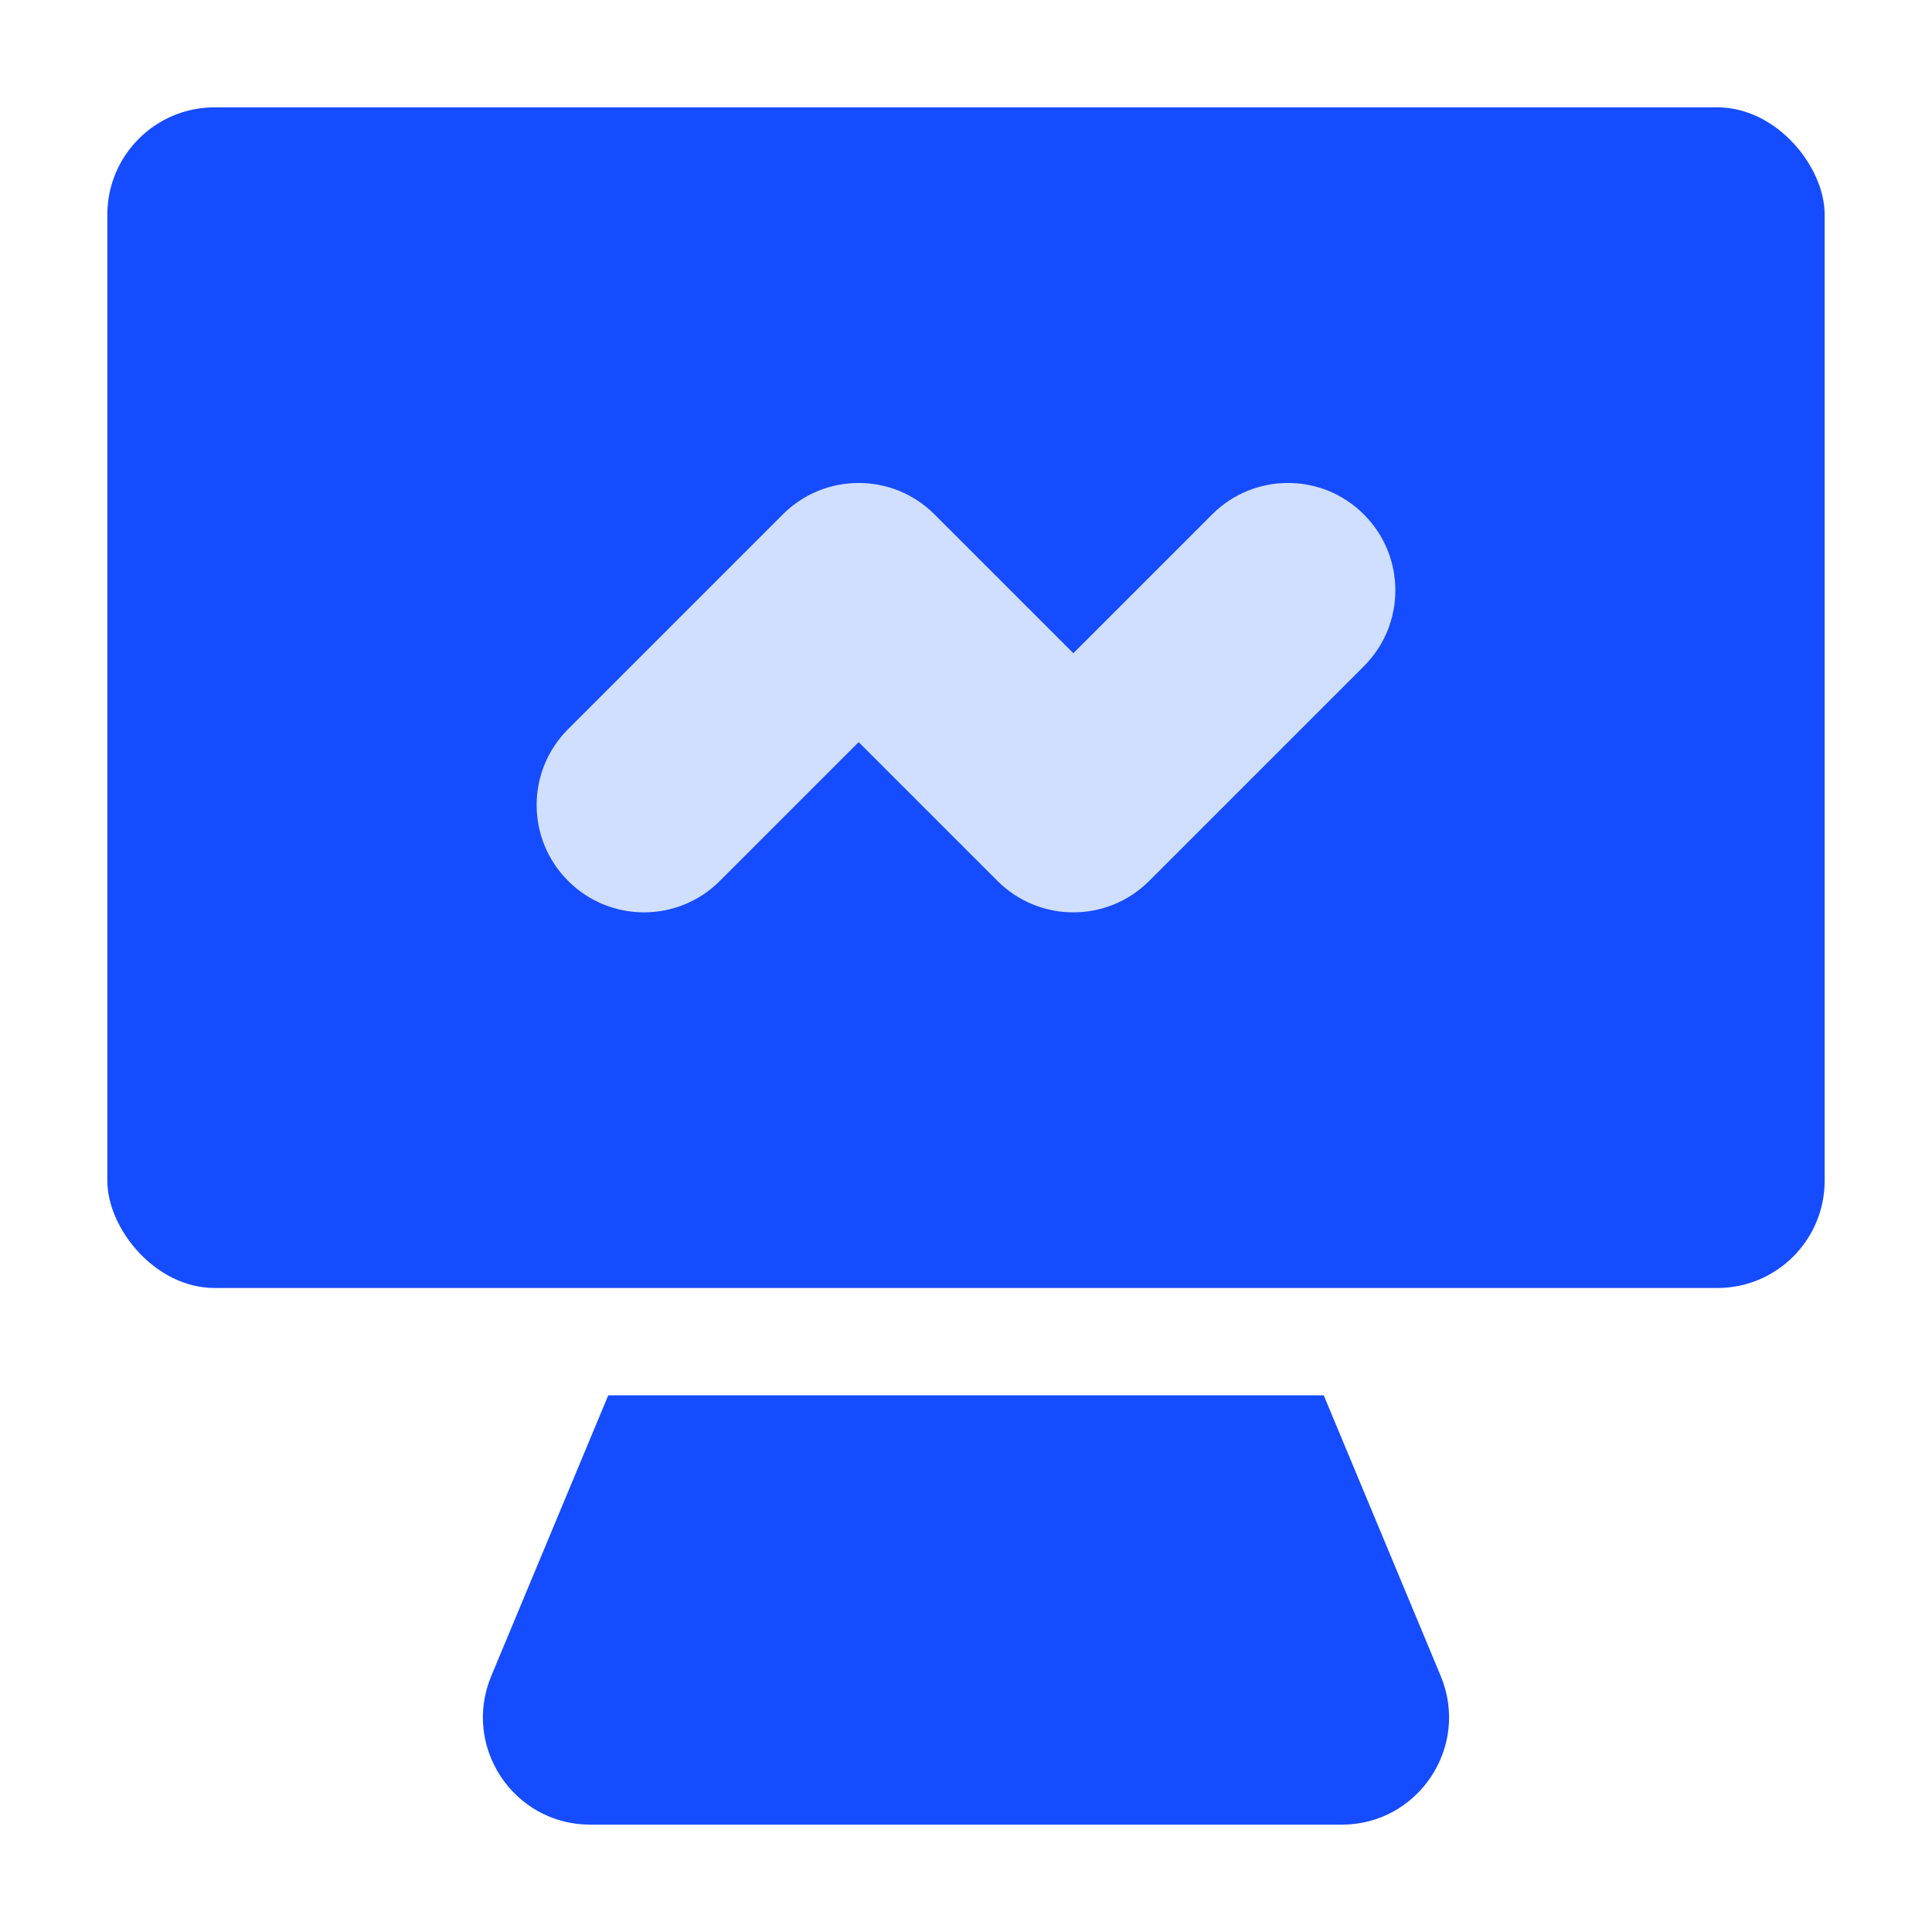
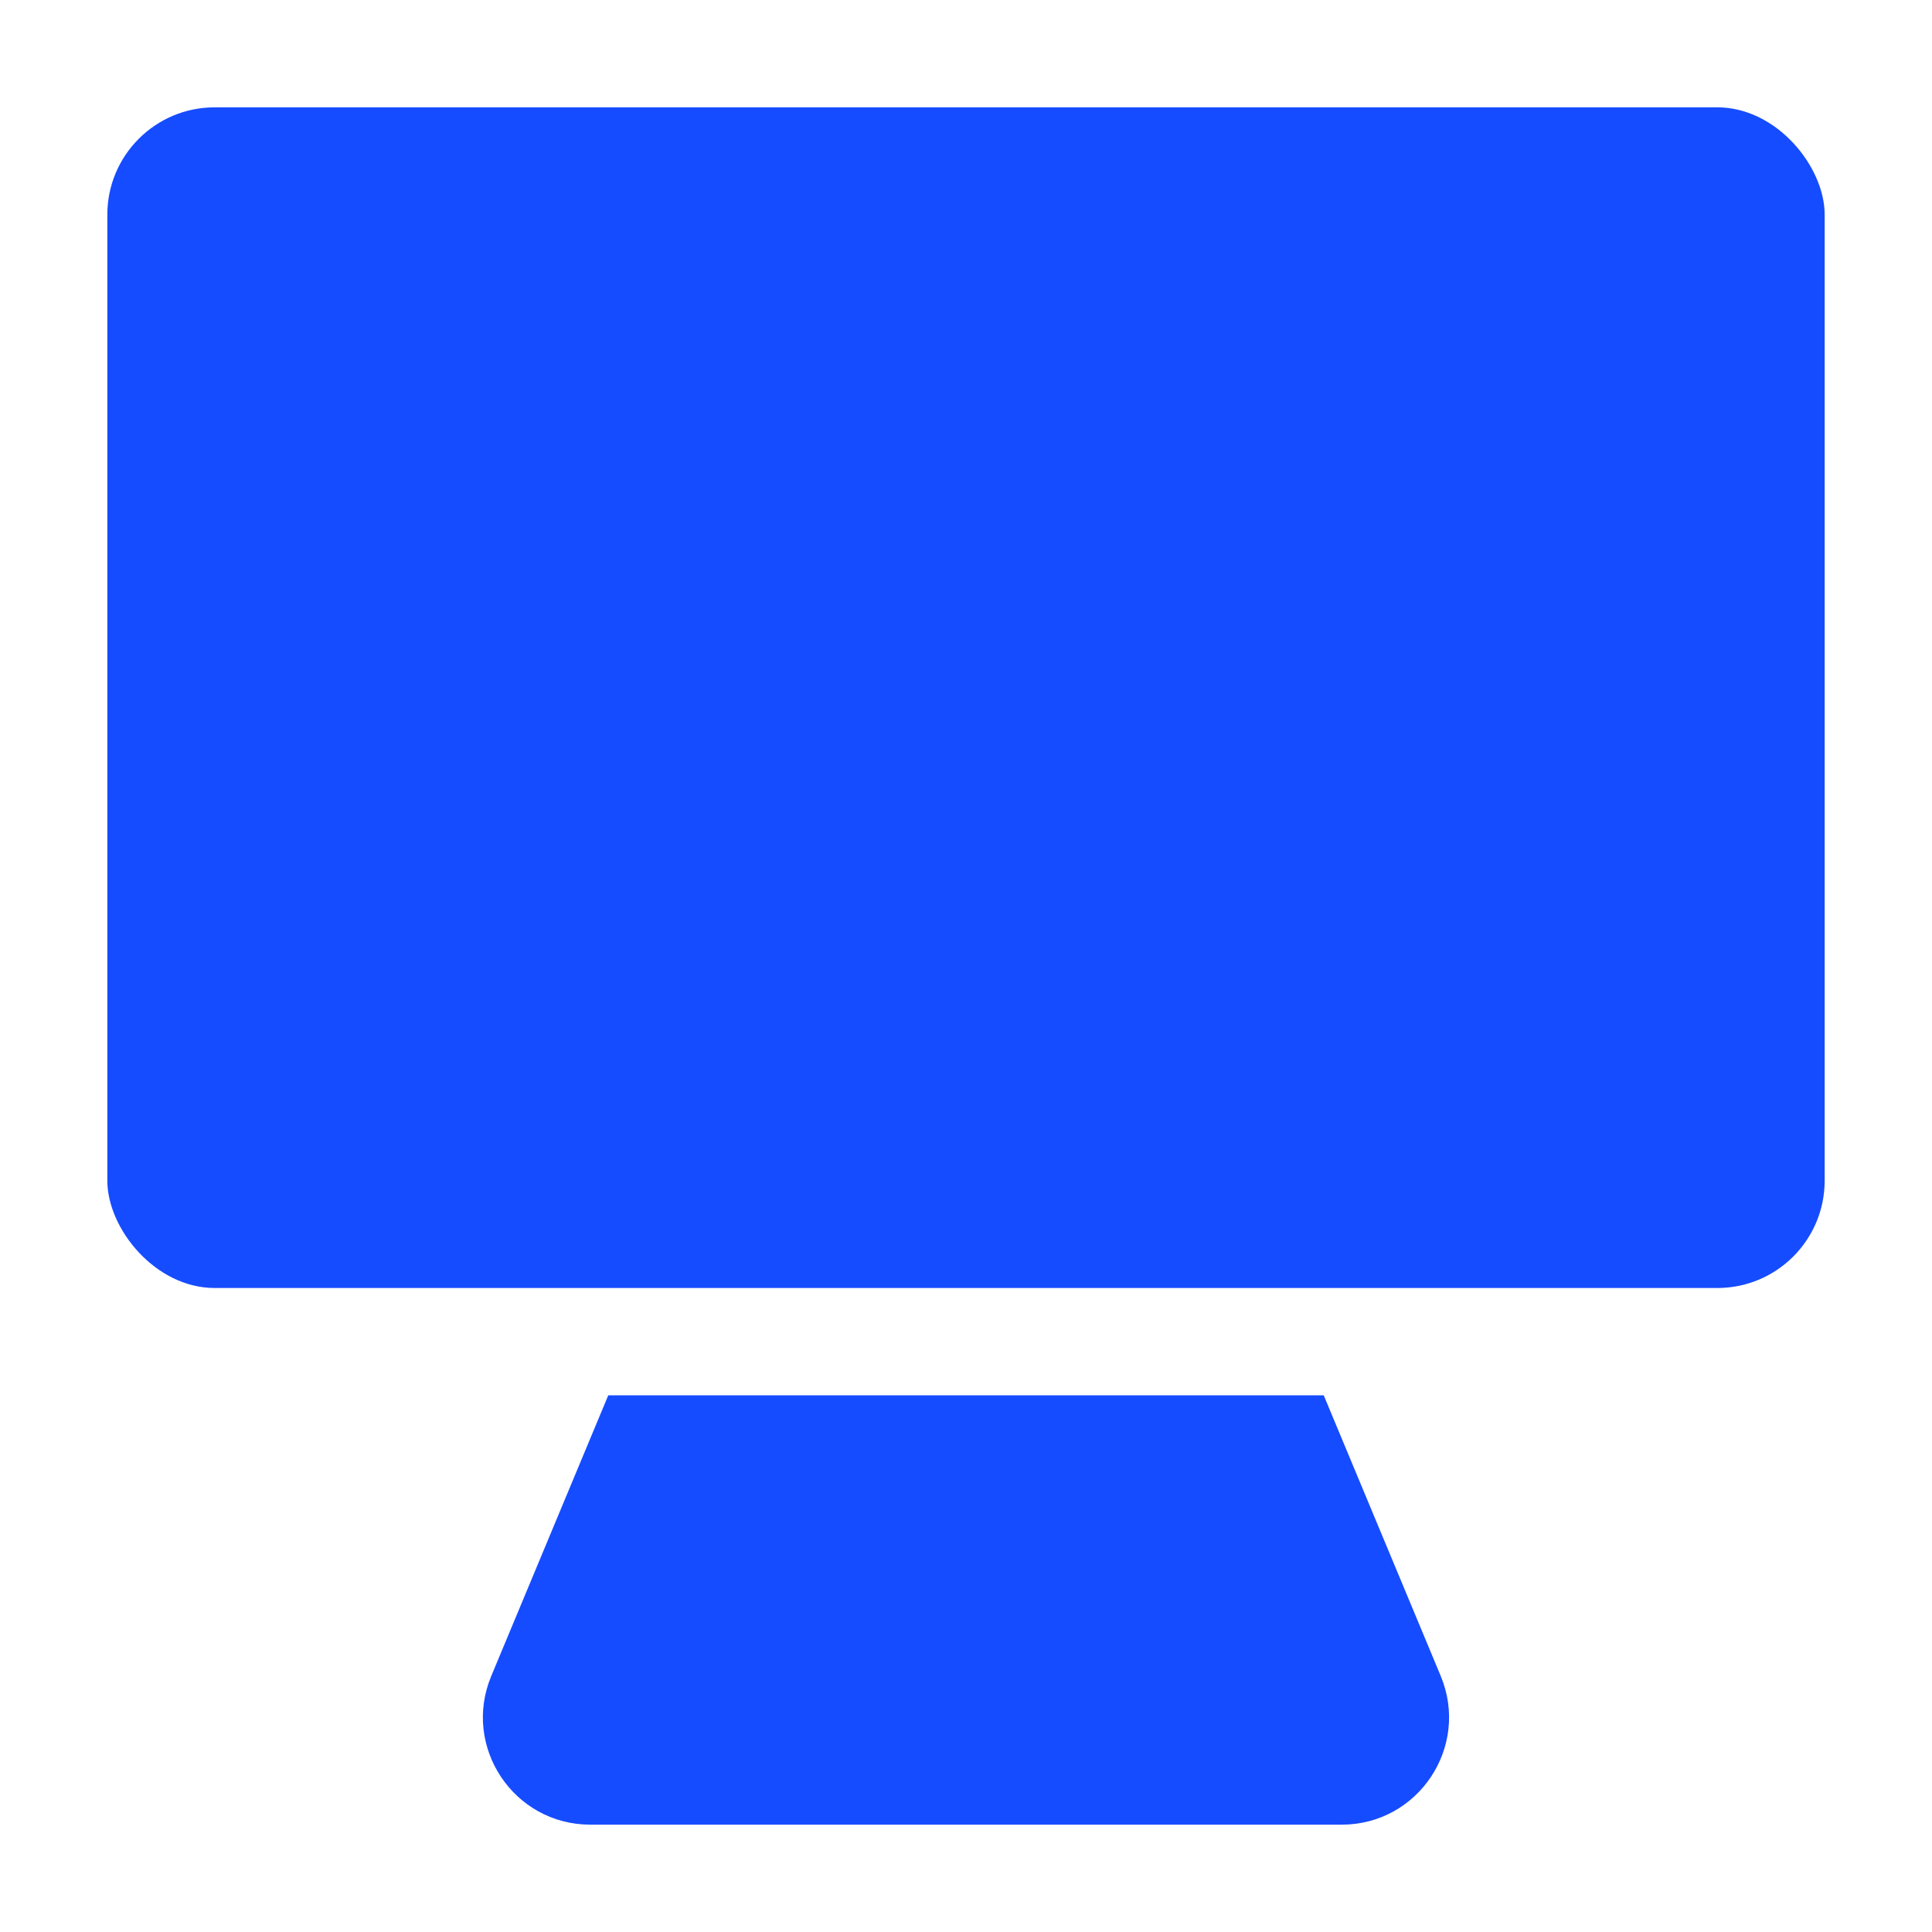
<svg xmlns="http://www.w3.org/2000/svg" width="18" height="18" viewBox="0 0 18 18" fill="none">
  <rect x="1" y="1" width="16" height="11" rx="1" fill="#164CFF" />
-   <path d="M5.667 13H12.333L13.423 15.615C13.697 16.274 13.214 17 12.5 17H5.5C4.786 17 4.302 16.274 4.577 15.615L5.667 13Z" fill="#164CFF" />
-   <path fill-rule="evenodd" clip-rule="evenodd" d="M7.293 4.793C7.683 4.402 8.317 4.402 8.707 4.793L10 6.086L11.293 4.793C11.683 4.402 12.317 4.402 12.707 4.793C13.098 5.183 13.098 5.817 12.707 6.207L10.707 8.207C10.317 8.598 9.683 8.598 9.293 8.207L8 6.914L6.707 8.207C6.317 8.598 5.683 8.598 5.293 8.207C4.902 7.817 4.902 7.183 5.293 6.793L7.293 4.793Z" fill="#D0DFFF" />
+   <path d="M5.667 13H12.333L13.423 15.615C13.697 16.274 13.214 17 12.5 17H5.5C4.786 17 4.302 16.274 4.577 15.615L5.667 13" fill="#164CFF" />
</svg>